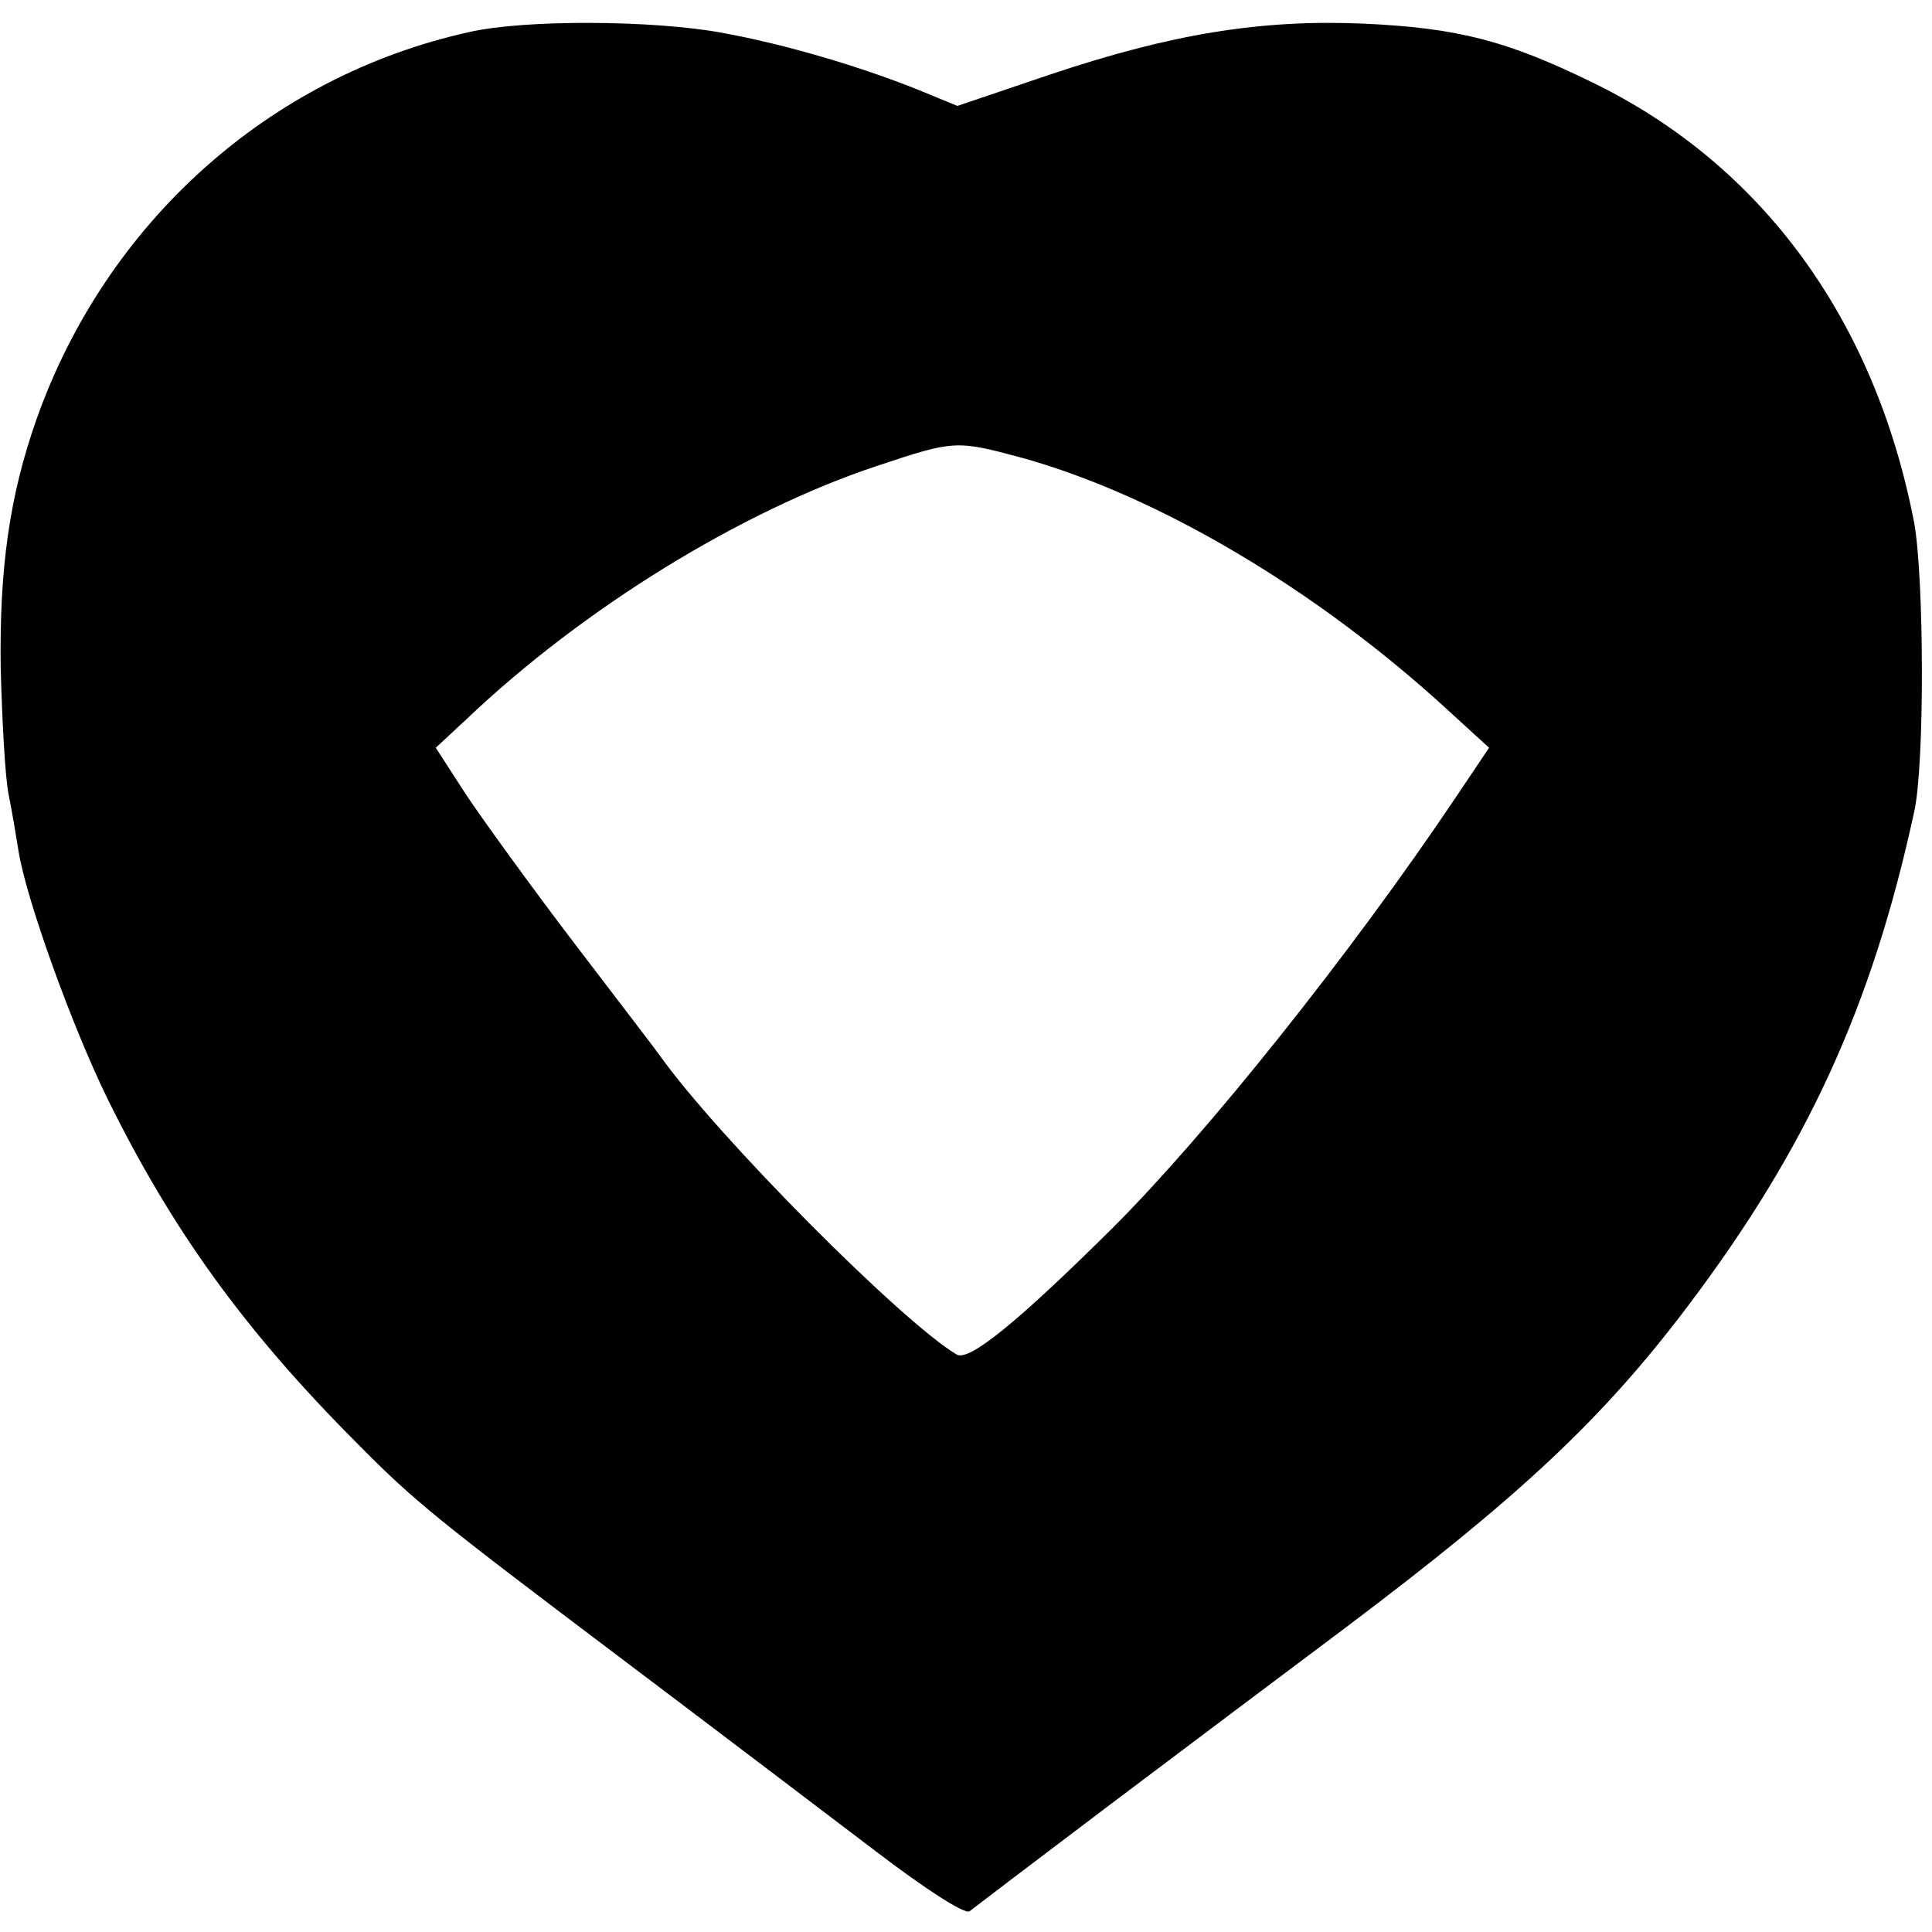
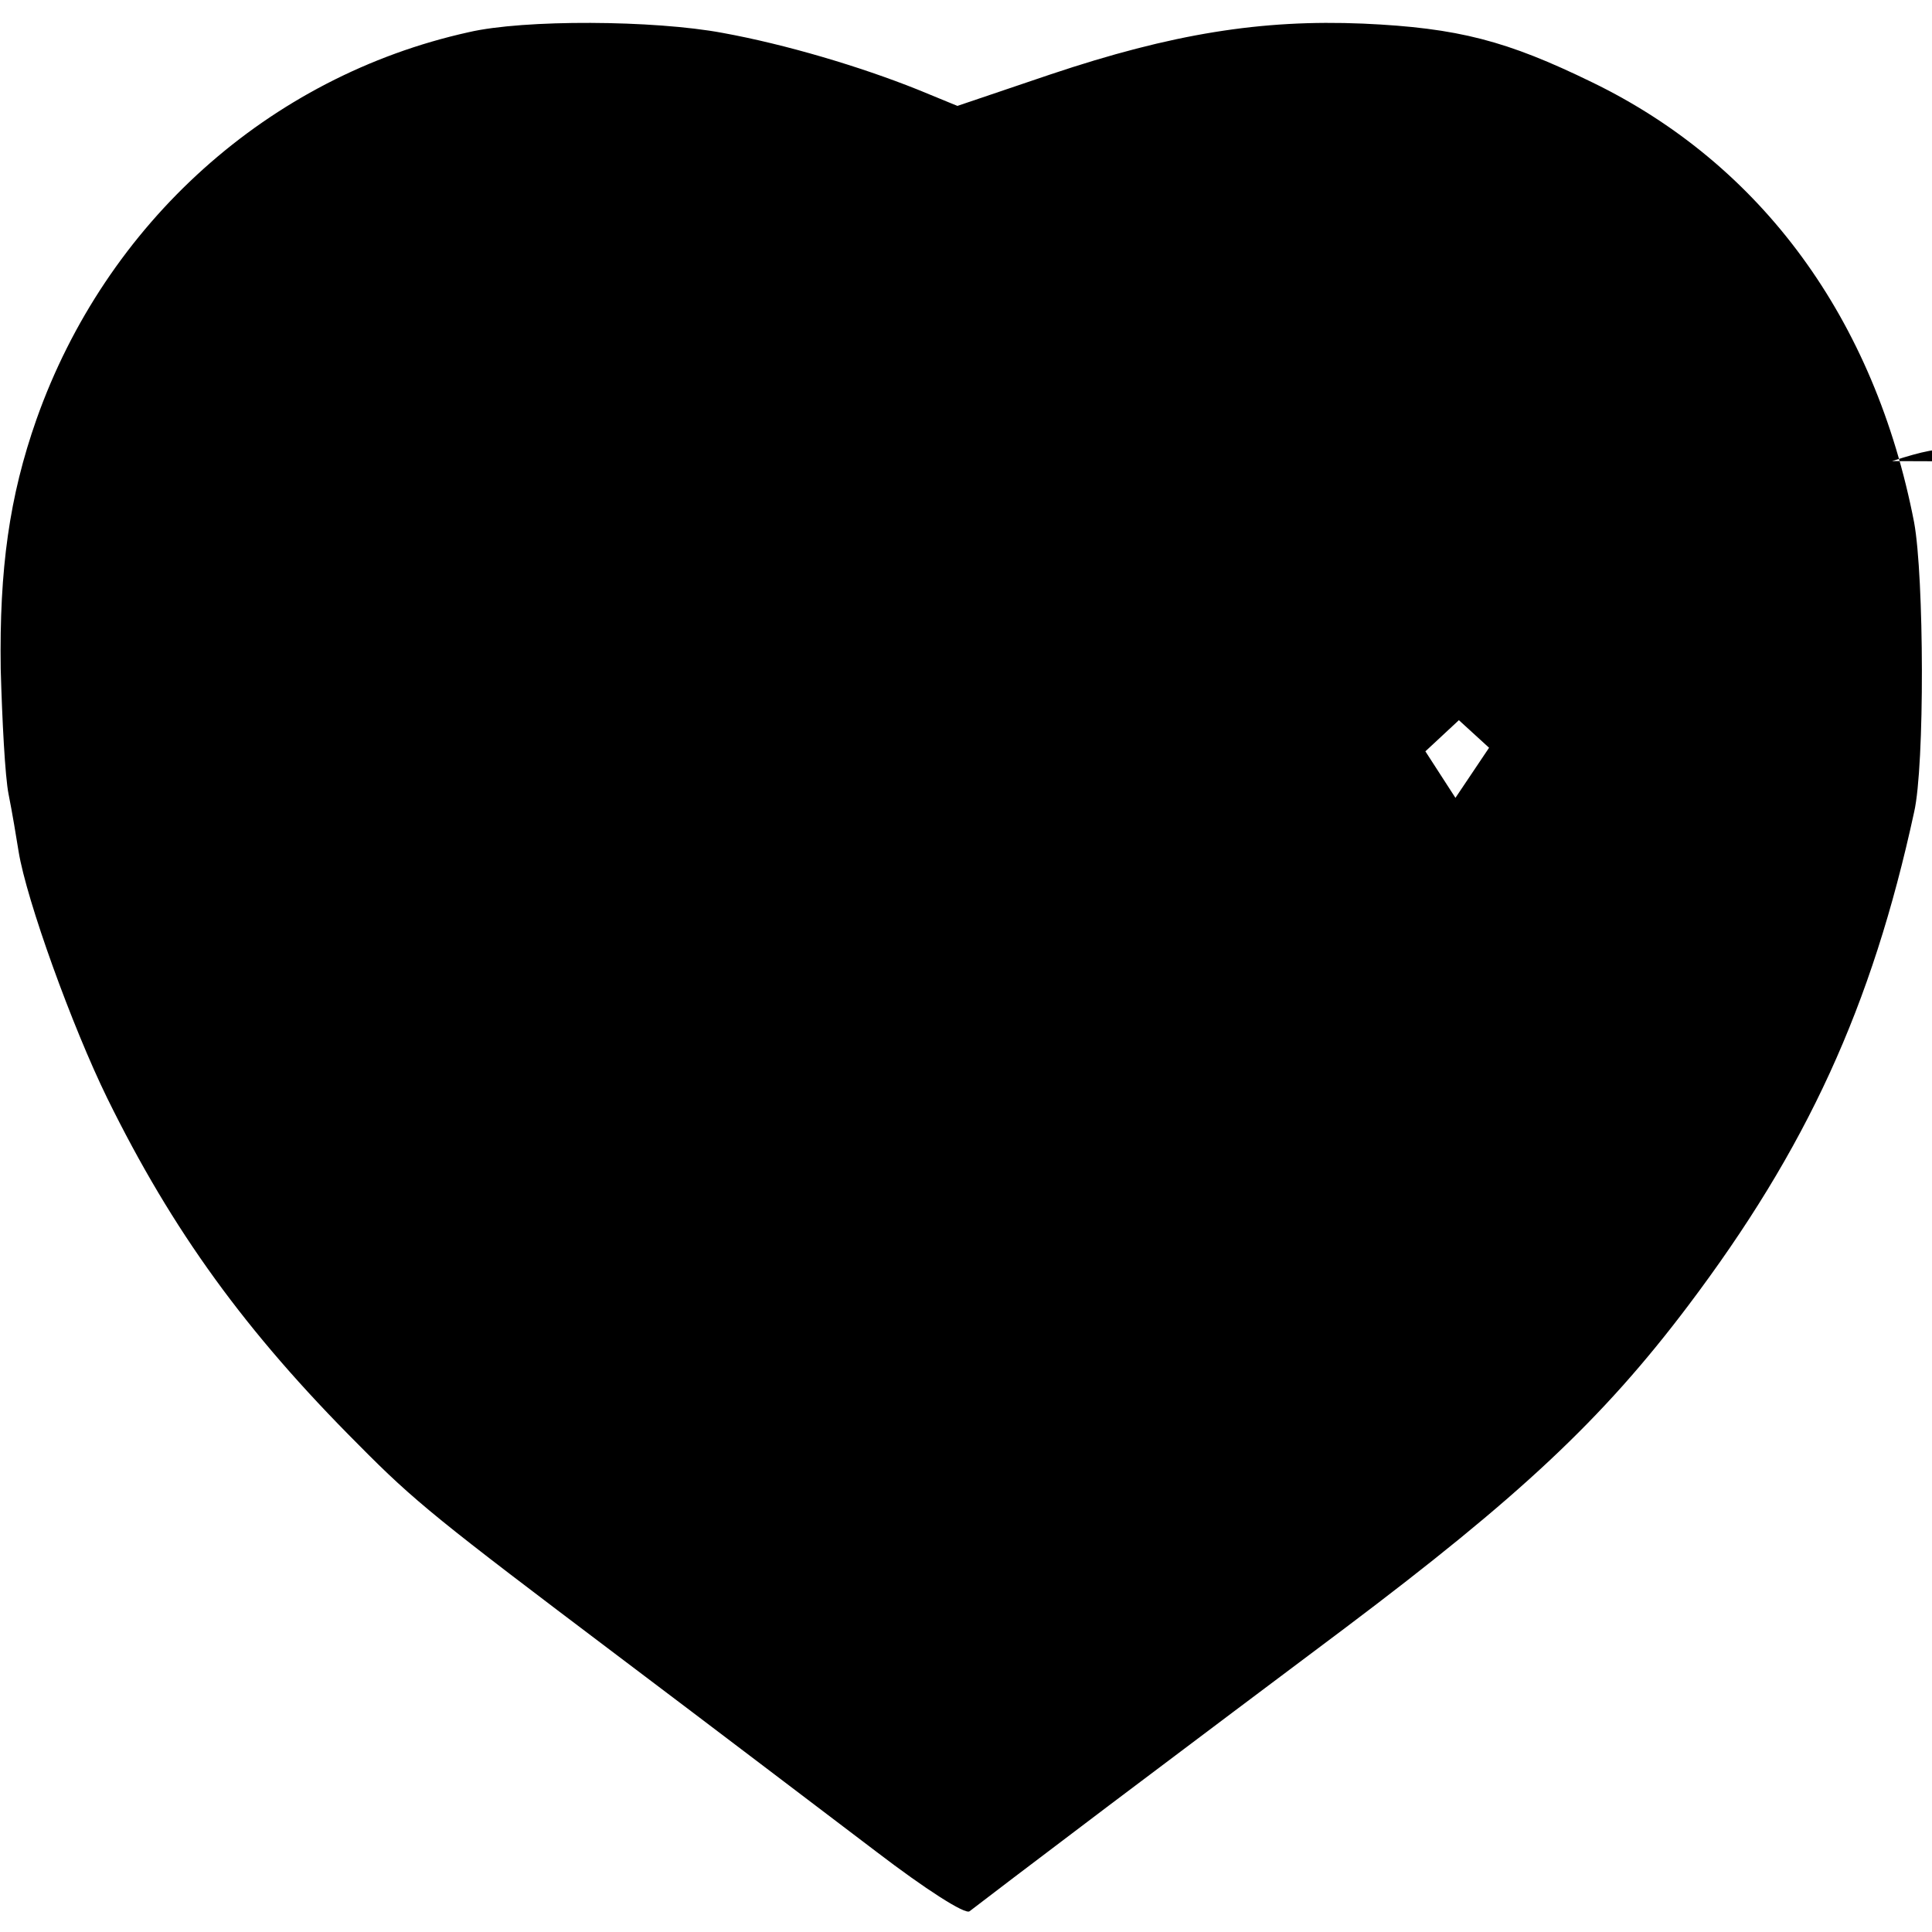
<svg xmlns="http://www.w3.org/2000/svg" version="1.0" width="270pt" height="270pt" viewBox="0 0 270 270" preserveAspectRatio="xMidYMid meet">
  <g transform="translate(0,270) scale(0.1,-0.1)" fill="#000000" stroke="none">
-     <path d="M655 2655 c-280 -62 -507 -267 -604 -541 -38 -108 -52 -209 -50 -349 2 -71 6 -150 11 -175 5 -25 11 -61 14 -80 11 -68 75 -245 124 -345 91 -185 193 -326 351 -484 79 -80 112 -106 361 -294 134 -101 297 -225 363 -275 68 -52 124 -88 130 -83 5 4 93 71 195 148 102 77 250 188 330 248 243 183 359 291 479 450 166 220 257 418 316 690 15 65 14 329 0 405 -55 284 -213 500 -450 615 -119 58 -187 76 -320 82 -142 6 -267 -14 -437 -71 l-130 -44 -56 23 c-80 32 -184 63 -272 79 -96 18 -278 19 -355 1z m774 -595 c190 -53 411 -184 594 -352 l58 -53 -47 -70 c-147 -219 -348 -470 -478 -600 -135 -134 -202 -188 -219 -178 -76 45 -333 303 -415 418 -4 6 -57 75 -118 155 -61 80 -129 174 -153 210 l-42 65 43 40 c163 155 384 291 574 354 108 36 110 36 203 11z" />
+     <path d="M655 2655 c-280 -62 -507 -267 -604 -541 -38 -108 -52 -209 -50 -349 2 -71 6 -150 11 -175 5 -25 11 -61 14 -80 11 -68 75 -245 124 -345 91 -185 193 -326 351 -484 79 -80 112 -106 361 -294 134 -101 297 -225 363 -275 68 -52 124 -88 130 -83 5 4 93 71 195 148 102 77 250 188 330 248 243 183 359 291 479 450 166 220 257 418 316 690 15 65 14 329 0 405 -55 284 -213 500 -450 615 -119 58 -187 76 -320 82 -142 6 -267 -14 -437 -71 l-130 -44 -56 23 c-80 32 -184 63 -272 79 -96 18 -278 19 -355 1z m774 -595 c190 -53 411 -184 594 -352 l58 -53 -47 -70 l-42 65 43 40 c163 155 384 291 574 354 108 36 110 36 203 11z" />
  </g>
</svg>